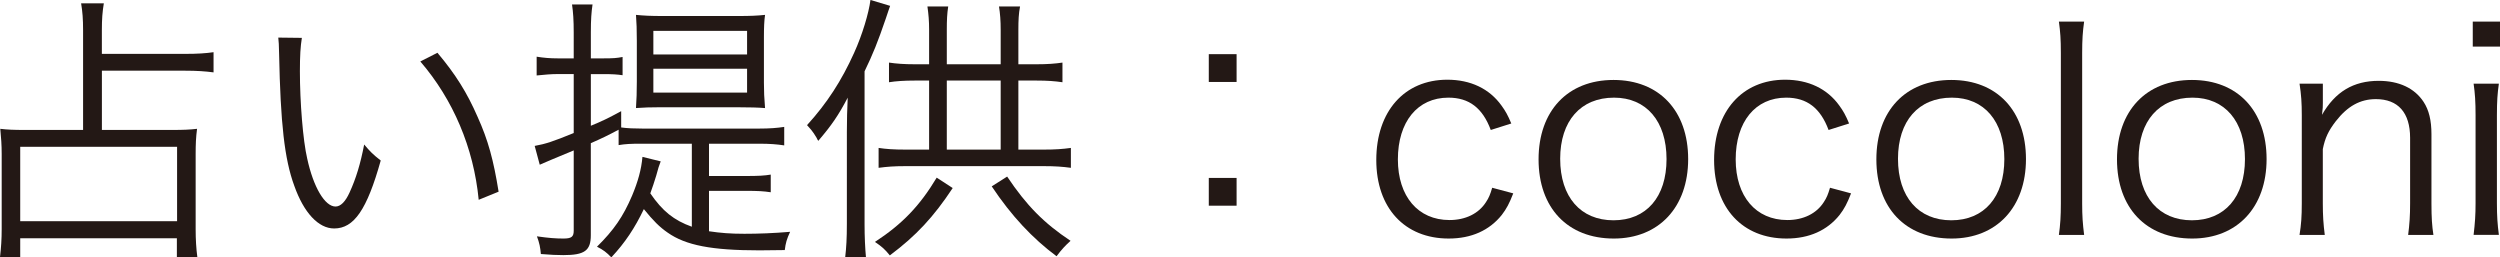
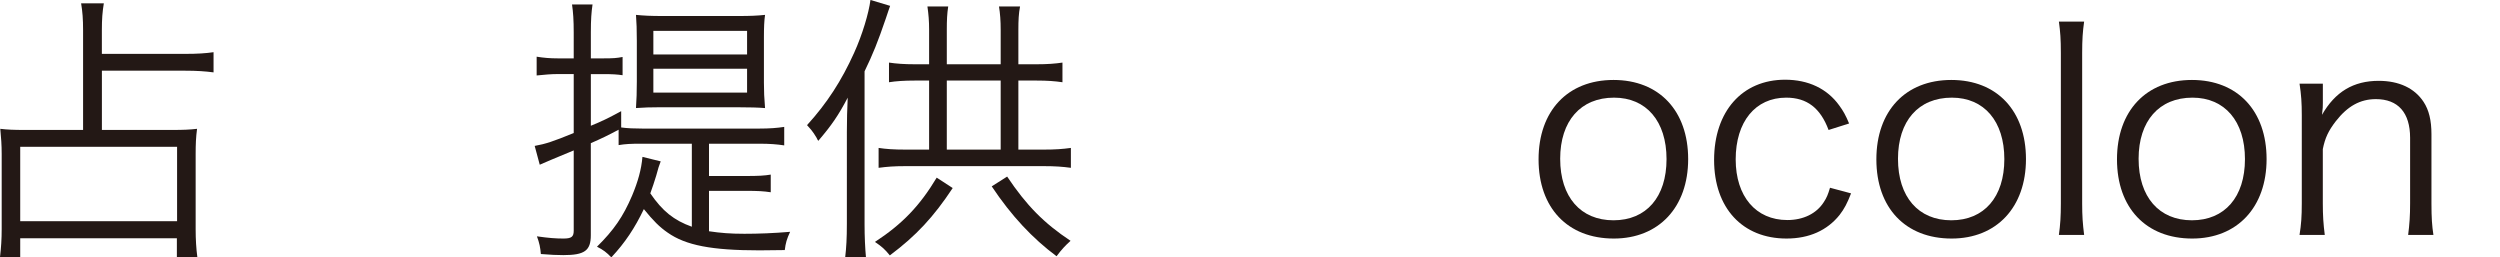
<svg xmlns="http://www.w3.org/2000/svg" id="_イヤー_2" viewBox="0 0 71.224 7.332">
  <defs>
    <style>.cls-1{fill:#231815;}</style>
  </defs>
  <g id="_イアウト">
    <g>
      <path class="cls-1" d="M2.367,.863c0-.319-.016-.527-.056-.768h.647c-.04,.248-.056,.439-.056,.768v.672h2.366c.36,0,.592-.016,.816-.048v.575c-.232-.031-.48-.048-.808-.048H2.903v1.688h2.015c.304,0,.488-.008,.696-.032-.032,.24-.04,.447-.04,.712v2.15c0,.288,.016,.552,.048,.792h-.583v-.536H.576v.536H0c.032-.264,.048-.52,.048-.792v-2.15c0-.248-.016-.464-.04-.712,.2,.024,.392,.032,.688,.032h1.671V.863ZM.576,6.301H5.045v-2.119H.576v2.119Z" />
-       <path class="cls-1" d="M8.6,1.079c-.04,.248-.056,.512-.056,.952,0,.879,.088,1.975,.208,2.486,.176,.815,.503,1.367,.807,1.367,.144,0,.28-.136,.4-.399,.184-.4,.312-.824,.416-1.368,.176,.208,.248,.28,.472,.456-.392,1.399-.76,1.936-1.327,1.936-.448,0-.864-.448-1.136-1.216-.28-.76-.392-1.783-.432-3.75-.008-.304-.008-.328-.024-.472l.672,.008Zm3.862,.424c.52,.616,.847,1.144,1.143,1.823,.304,.672,.456,1.239,.6,2.135l-.567,.231c-.144-1.486-.728-2.854-1.663-3.941l.488-.248Z" />
      <path class="cls-1" d="M19.71,4.094h-1.439c-.304,0-.456,.008-.647,.04v-.439c-.312,.167-.48,.247-.792,.384v2.622c0,.439-.176,.567-.783,.567-.184,0-.352-.008-.64-.031-.016-.185-.04-.312-.112-.504,.336,.048,.536,.063,.752,.063,.231,0,.296-.048,.296-.224v-2.287c-.544,.225-.864,.36-.968,.408l-.144-.536c.312-.056,.528-.128,1.112-.367v-1.68h-.464c-.176,0-.368,.017-.592,.04v-.535c.2,.032,.376,.048,.6,.048h.456V.936c0-.368-.016-.584-.048-.808h.584c-.032,.216-.048,.424-.048,.792v.743h.352c.288,0,.384-.008,.552-.04v.52c-.144-.023-.304-.032-.544-.032h-.36v1.472c.312-.128,.48-.208,.864-.416v.464c.176,.024,.375,.032,.607,.032h3.326c.296,0,.512-.017,.712-.048v.527c-.208-.032-.416-.048-.712-.048h-1.431v.92h1.063c.328,0,.52-.009,.696-.04v.503c-.208-.031-.368-.04-.696-.04h-1.063v1.151c.328,.049,.608,.072,1.008,.072s.831-.016,1.303-.056c-.096,.208-.128,.319-.152,.52q-.624,.008-.72,.008c-1.367,0-2.103-.144-2.615-.504-.232-.159-.416-.344-.68-.671-.256,.535-.536,.959-.927,1.375-.128-.136-.232-.216-.408-.304,.479-.472,.744-.855,1-1.455,.167-.4,.264-.744,.295-1.104l.52,.128c-.048,.128-.072,.191-.128,.407-.056,.176-.104,.336-.168,.504,.344,.504,.671,.768,1.183,.951v-2.366Zm-.872-1.039c-.295,0-.52,.008-.719,.023,.016-.231,.024-.464,.024-.752V1.167c0-.296-.008-.552-.024-.743,.232,.023,.432,.032,.751,.032h2.175c.336,0,.528-.009,.751-.032-.024,.168-.032,.352-.032,.64v1.295c0,.256,.008,.424,.032,.72-.184-.016-.448-.023-.768-.023h-2.191Zm-.224-1.504h2.67V.88h-2.67v.671Zm0,1.088h2.67v-.68h-2.67v.68Z" />
      <path class="cls-1" d="M25.359,.168c-.032,.096-.064,.176-.12,.352-.232,.68-.368,1.016-.608,1.512V6.396c0,.344,.016,.68,.04,.936h-.592c.032-.28,.048-.536,.048-.96V3.75c0-.368,.008-.6,.024-.968-.264,.504-.463,.792-.839,1.231-.024-.04-.04-.063-.048-.088q-.08-.136-.152-.224c-.072-.08-.112-.128-.12-.136,.568-.624,.983-1.264,1.343-2.063,.232-.512,.416-1.127,.464-1.503l.56,.168Zm1.783,5.189c-.544,.823-1.04,1.358-1.791,1.919-.144-.177-.224-.248-.424-.384,.784-.512,1.279-1.032,1.759-1.831l.456,.296Zm1.367-3.526V.848c0-.256-.016-.464-.048-.664h.6c-.04,.208-.048,.4-.048,.664v.983h.512c.32,0,.536-.017,.744-.048v.56c-.216-.032-.432-.048-.744-.048h-.512v1.967h.72c.336,0,.544-.016,.776-.048v.567c-.232-.032-.448-.048-.776-.048h-3.934c-.328,0-.528,.016-.768,.048v-.567c.208,.032,.432,.048,.768,.048h.671v-1.967h-.4c-.312,0-.543,.016-.743,.048v-.56c.208,.031,.432,.048,.743,.048h.4V.84c0-.24-.016-.432-.048-.656h.592c-.032,.208-.04,.392-.04,.664v.983h1.535Zm0,2.431v-1.967h-1.535v1.967h1.535Zm.184,.768c.551,.823,1.047,1.327,1.807,1.831-.144,.128-.256,.248-.399,.439-.68-.504-1.288-1.151-1.847-1.991l.44-.279Z" />
-       <path class="cls-1" d="M35.23,2.335h-.792v-.792h.792v.792Zm-.792,3.525v-.791h.792v.791h-.792Z" />
-       <path class="cls-1" d="M42.471,3.702c-.232-.624-.616-.92-1.207-.92-.88,0-1.439,.688-1.439,1.759,0,1.056,.576,1.728,1.471,1.728,.456,0,.832-.184,1.04-.512,.08-.12,.12-.216,.176-.408l.6,.16c-.112,.288-.192,.439-.328,.616-.352,.439-.864,.671-1.511,.671-1.255,0-2.063-.871-2.063-2.238,0-1.384,.8-2.287,2.023-2.287,.664,0,1.199,.256,1.543,.735,.112,.152,.184,.28,.28,.512l-.584,.185Z" />
      <path class="cls-1" d="M43.833,4.541c0-1.383,.832-2.263,2.135-2.263s2.127,.88,2.127,2.255c0,1.367-.832,2.263-2.119,2.263-1.312,0-2.143-.871-2.143-2.255Zm.616-.016c0,1.088,.583,1.751,1.519,1.751s1.511-.663,1.511-1.743-.576-1.751-1.495-1.751c-.952,0-1.535,.664-1.535,1.743Z" />
      <path class="cls-1" d="M52.095,3.702c-.232-.624-.616-.92-1.207-.92-.88,0-1.439,.688-1.439,1.759,0,1.056,.576,1.728,1.471,1.728,.456,0,.832-.184,1.04-.512,.08-.12,.12-.216,.176-.408l.6,.16c-.112,.288-.192,.439-.328,.616-.352,.439-.864,.671-1.511,.671-1.255,0-2.063-.871-2.063-2.238,0-1.384,.8-2.287,2.023-2.287,.664,0,1.199,.256,1.543,.735,.112,.152,.184,.28,.28,.512l-.584,.185Z" />
      <path class="cls-1" d="M53.457,4.541c0-1.383,.832-2.263,2.135-2.263s2.127,.88,2.127,2.255c0,1.367-.832,2.263-2.119,2.263-1.312,0-2.143-.871-2.143-2.255Zm.616-.016c0,1.088,.583,1.751,1.519,1.751s1.511-.663,1.511-1.743-.576-1.751-1.495-1.751c-.952,0-1.535,.664-1.535,1.743Z" />
      <path class="cls-1" d="M59.376,.615c-.04,.288-.056,.504-.056,.904V5.797c0,.359,.016,.575,.056,.896h-.719c.04-.288,.056-.536,.056-.896V1.511c0-.392-.016-.607-.056-.896h.719Z" />
      <path class="cls-1" d="M60.312,4.541c0-1.383,.832-2.263,2.135-2.263s2.127,.88,2.127,2.255c0,1.367-.832,2.263-2.119,2.263-1.312,0-2.143-.871-2.143-2.255Zm.616-.016c0,1.088,.584,1.751,1.519,1.751s1.511-.663,1.511-1.743-.576-1.751-1.495-1.751c-.951,0-1.535,.664-1.535,1.743Z" />
      <path class="cls-1" d="M65.513,6.692c.048-.304,.064-.52,.064-.903V3.286c0-.359-.016-.584-.064-.903h.664v.544c0,.096,0,.159-.024,.344,.375-.656,.896-.968,1.615-.968,.576,0,1.023,.208,1.279,.6,.152,.231,.224,.527,.224,.92v1.975c0,.407,.016,.632,.056,.896h-.72c.04-.312,.056-.552,.056-.903v-1.863c0-.72-.344-1.104-.975-1.104-.448,0-.808,.2-1.144,.632-.208,.271-.304,.472-.368,.792v1.543c0,.352,.016,.592,.056,.903h-.719Z" />
-       <path class="cls-1" d="M71.224,.615v.712h-.776V.615h.776Zm-.032,1.768c-.04,.279-.056,.504-.056,.903v2.503c0,.367,.016,.592,.056,.903h-.72c.04-.344,.056-.567,.056-.903V3.286c0-.384-.016-.624-.056-.903h.72Z" />
    </g>
  </g>
</svg>